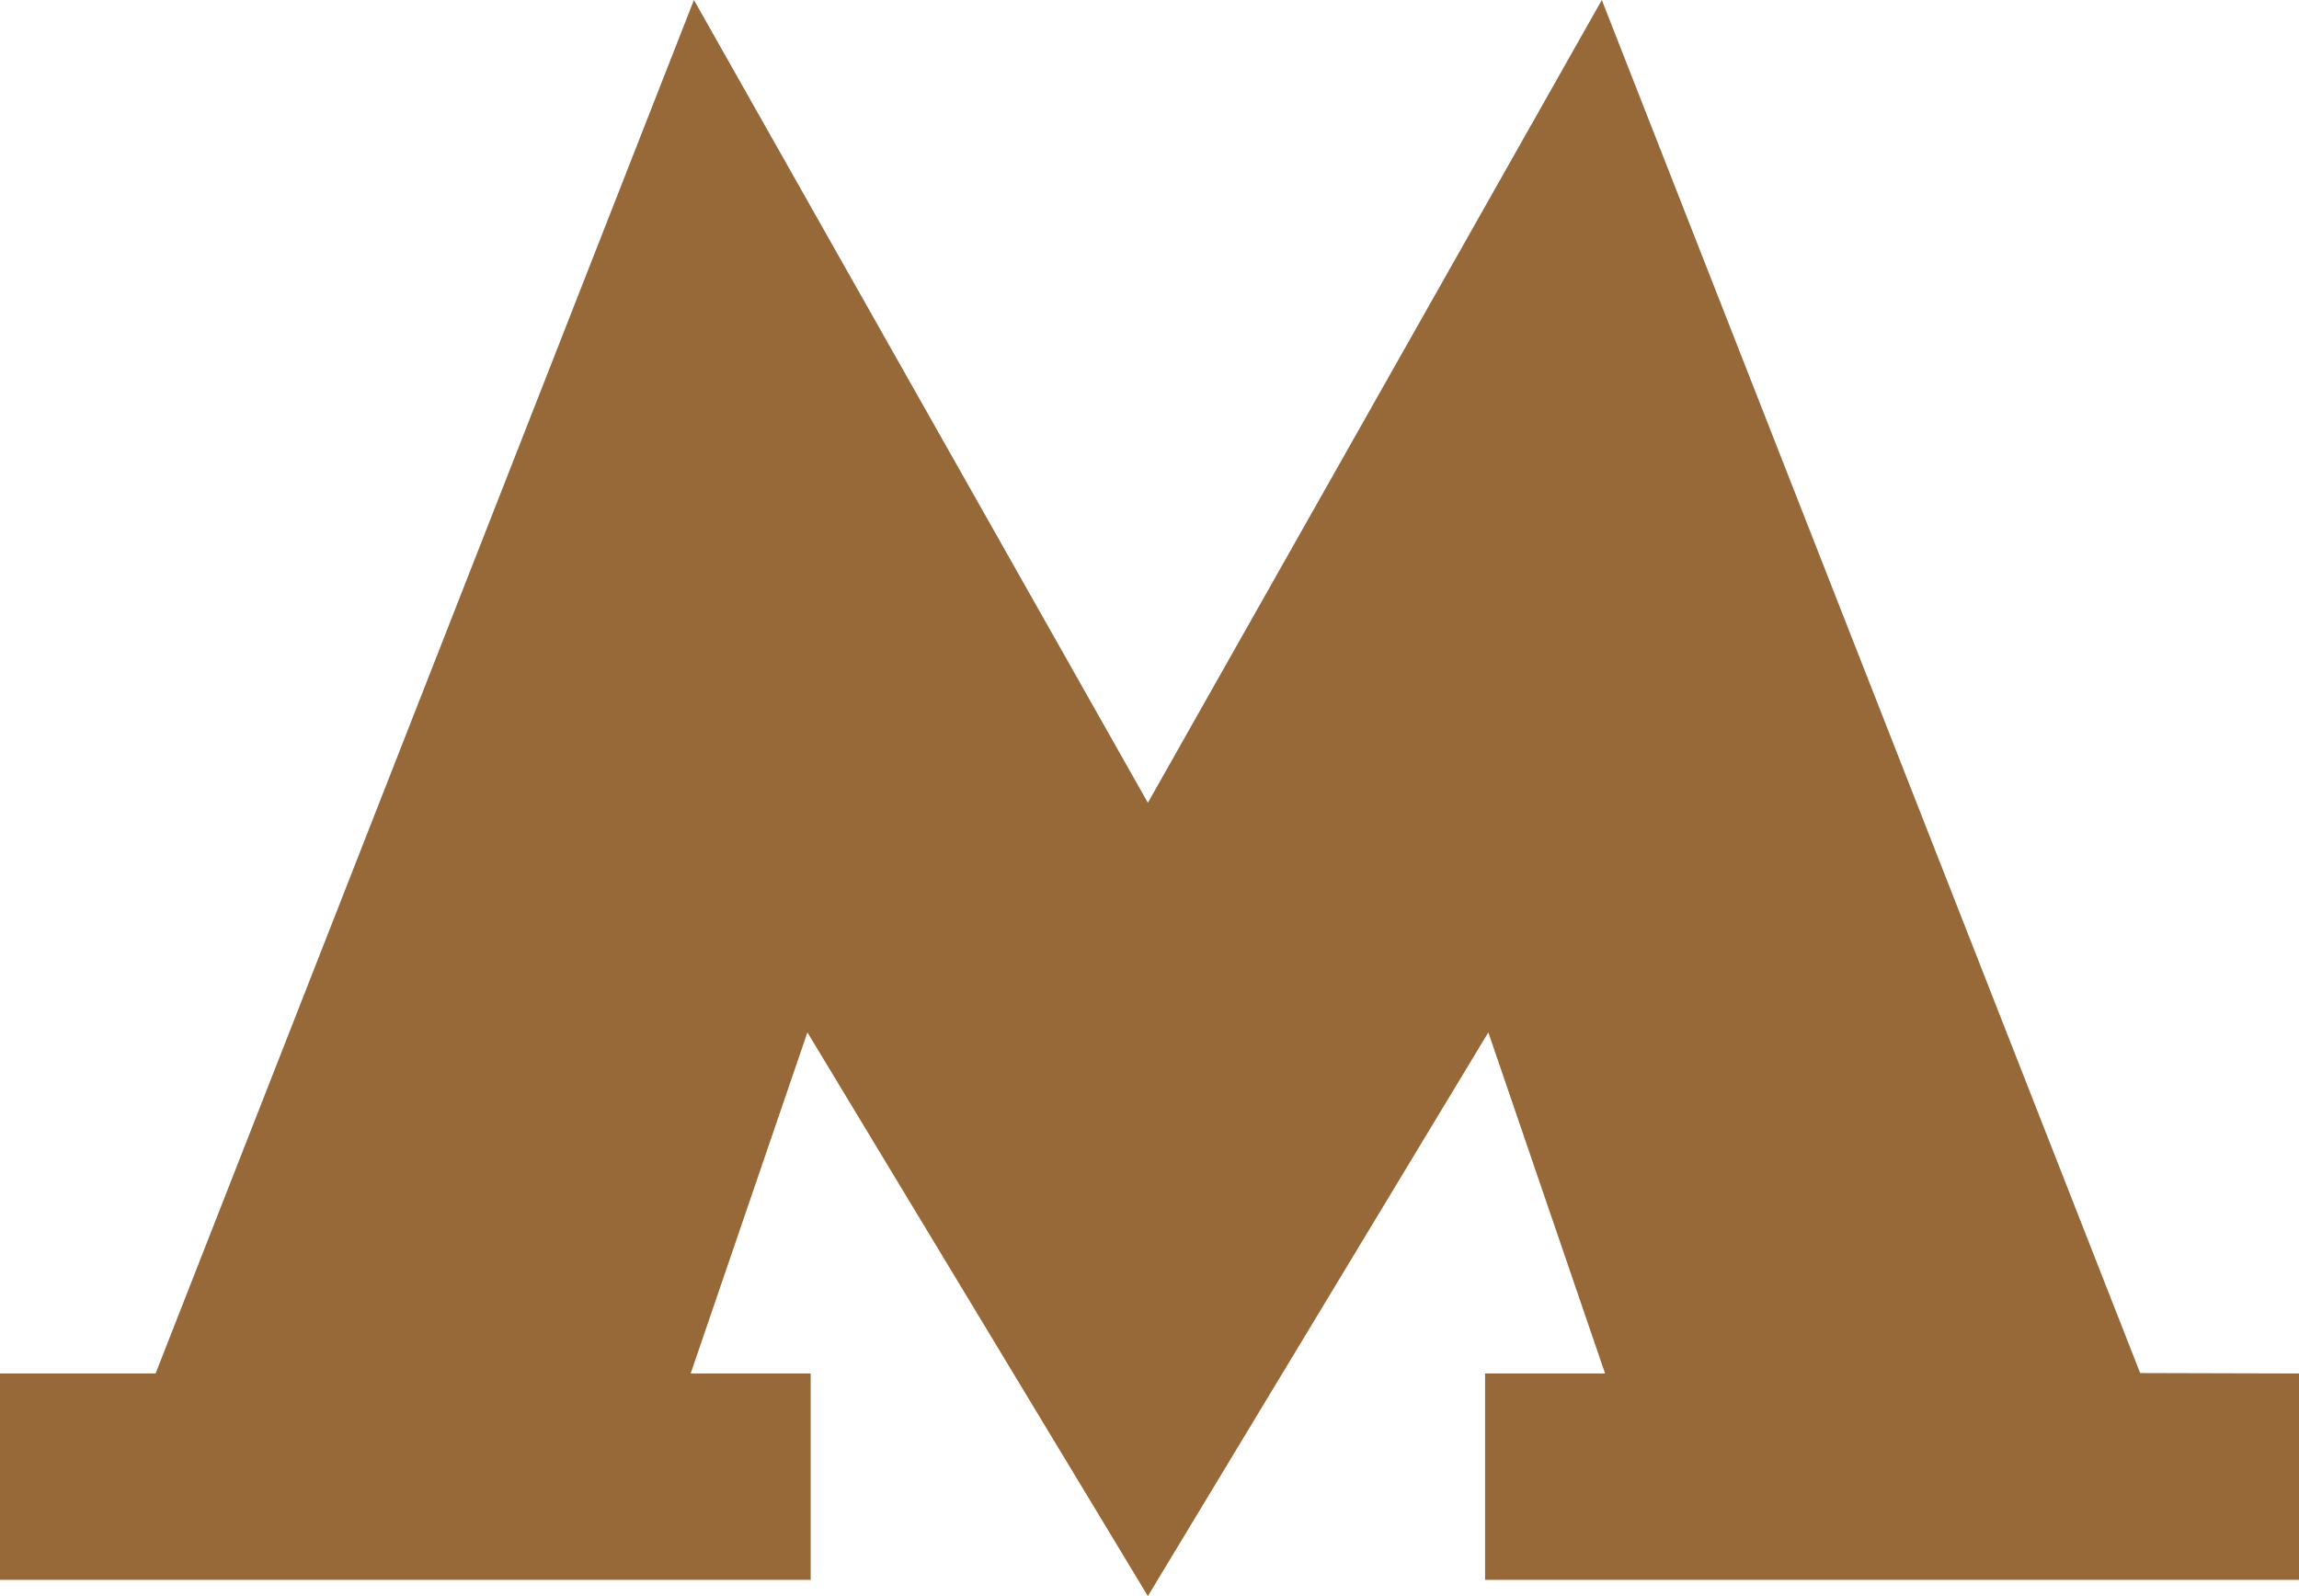
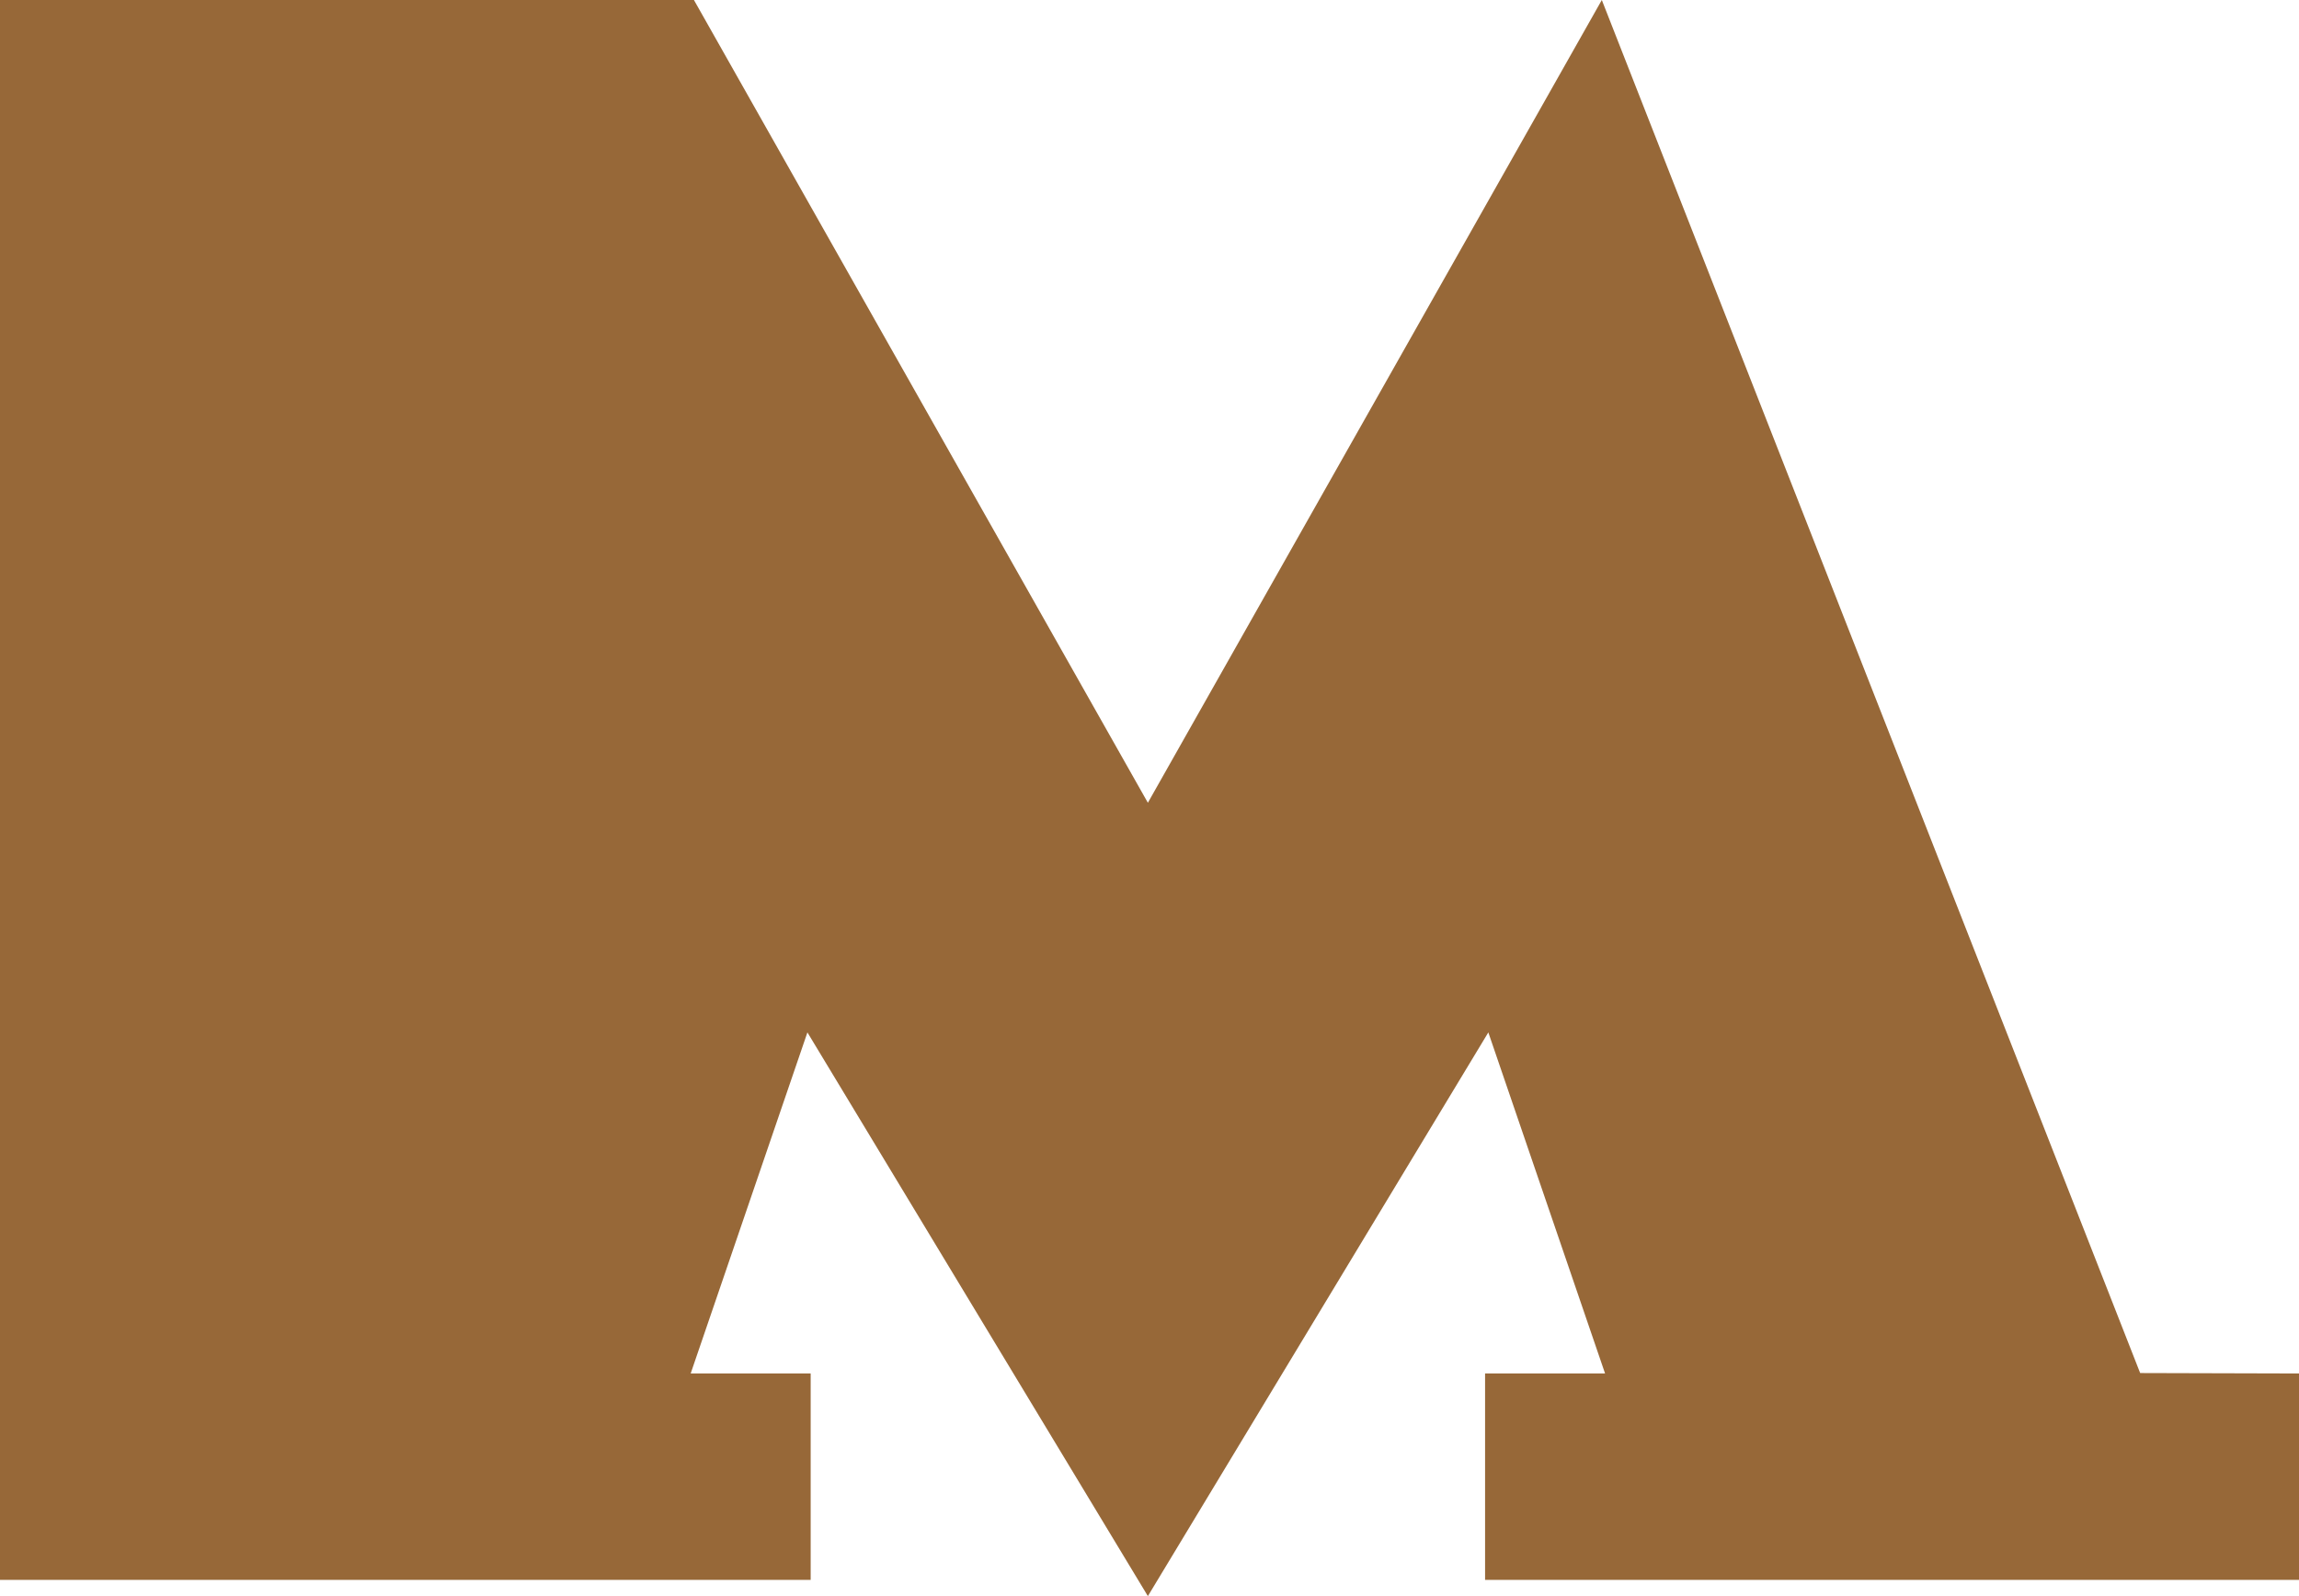
<svg xmlns="http://www.w3.org/2000/svg" width="144" height="100" viewBox="0 0 144 100" fill="none">
-   <path d="M134.051 86.025L100.331 0L71.898 50.295L43.465 0L9.745 86.052H0V98.983H50.777V86.052H43.261L50.573 64.683L71.898 100L93.223 64.683L100.535 86.052H93.019V98.983H144V86.052L134.051 86.025Z" fill="#976838" />
+   <path d="M134.051 86.025L100.331 0L71.898 50.295L43.465 0H0V98.983H50.777V86.052H43.261L50.573 64.683L71.898 100L93.223 64.683L100.535 86.052H93.019V98.983H144V86.052L134.051 86.025Z" fill="#976838" />
</svg>